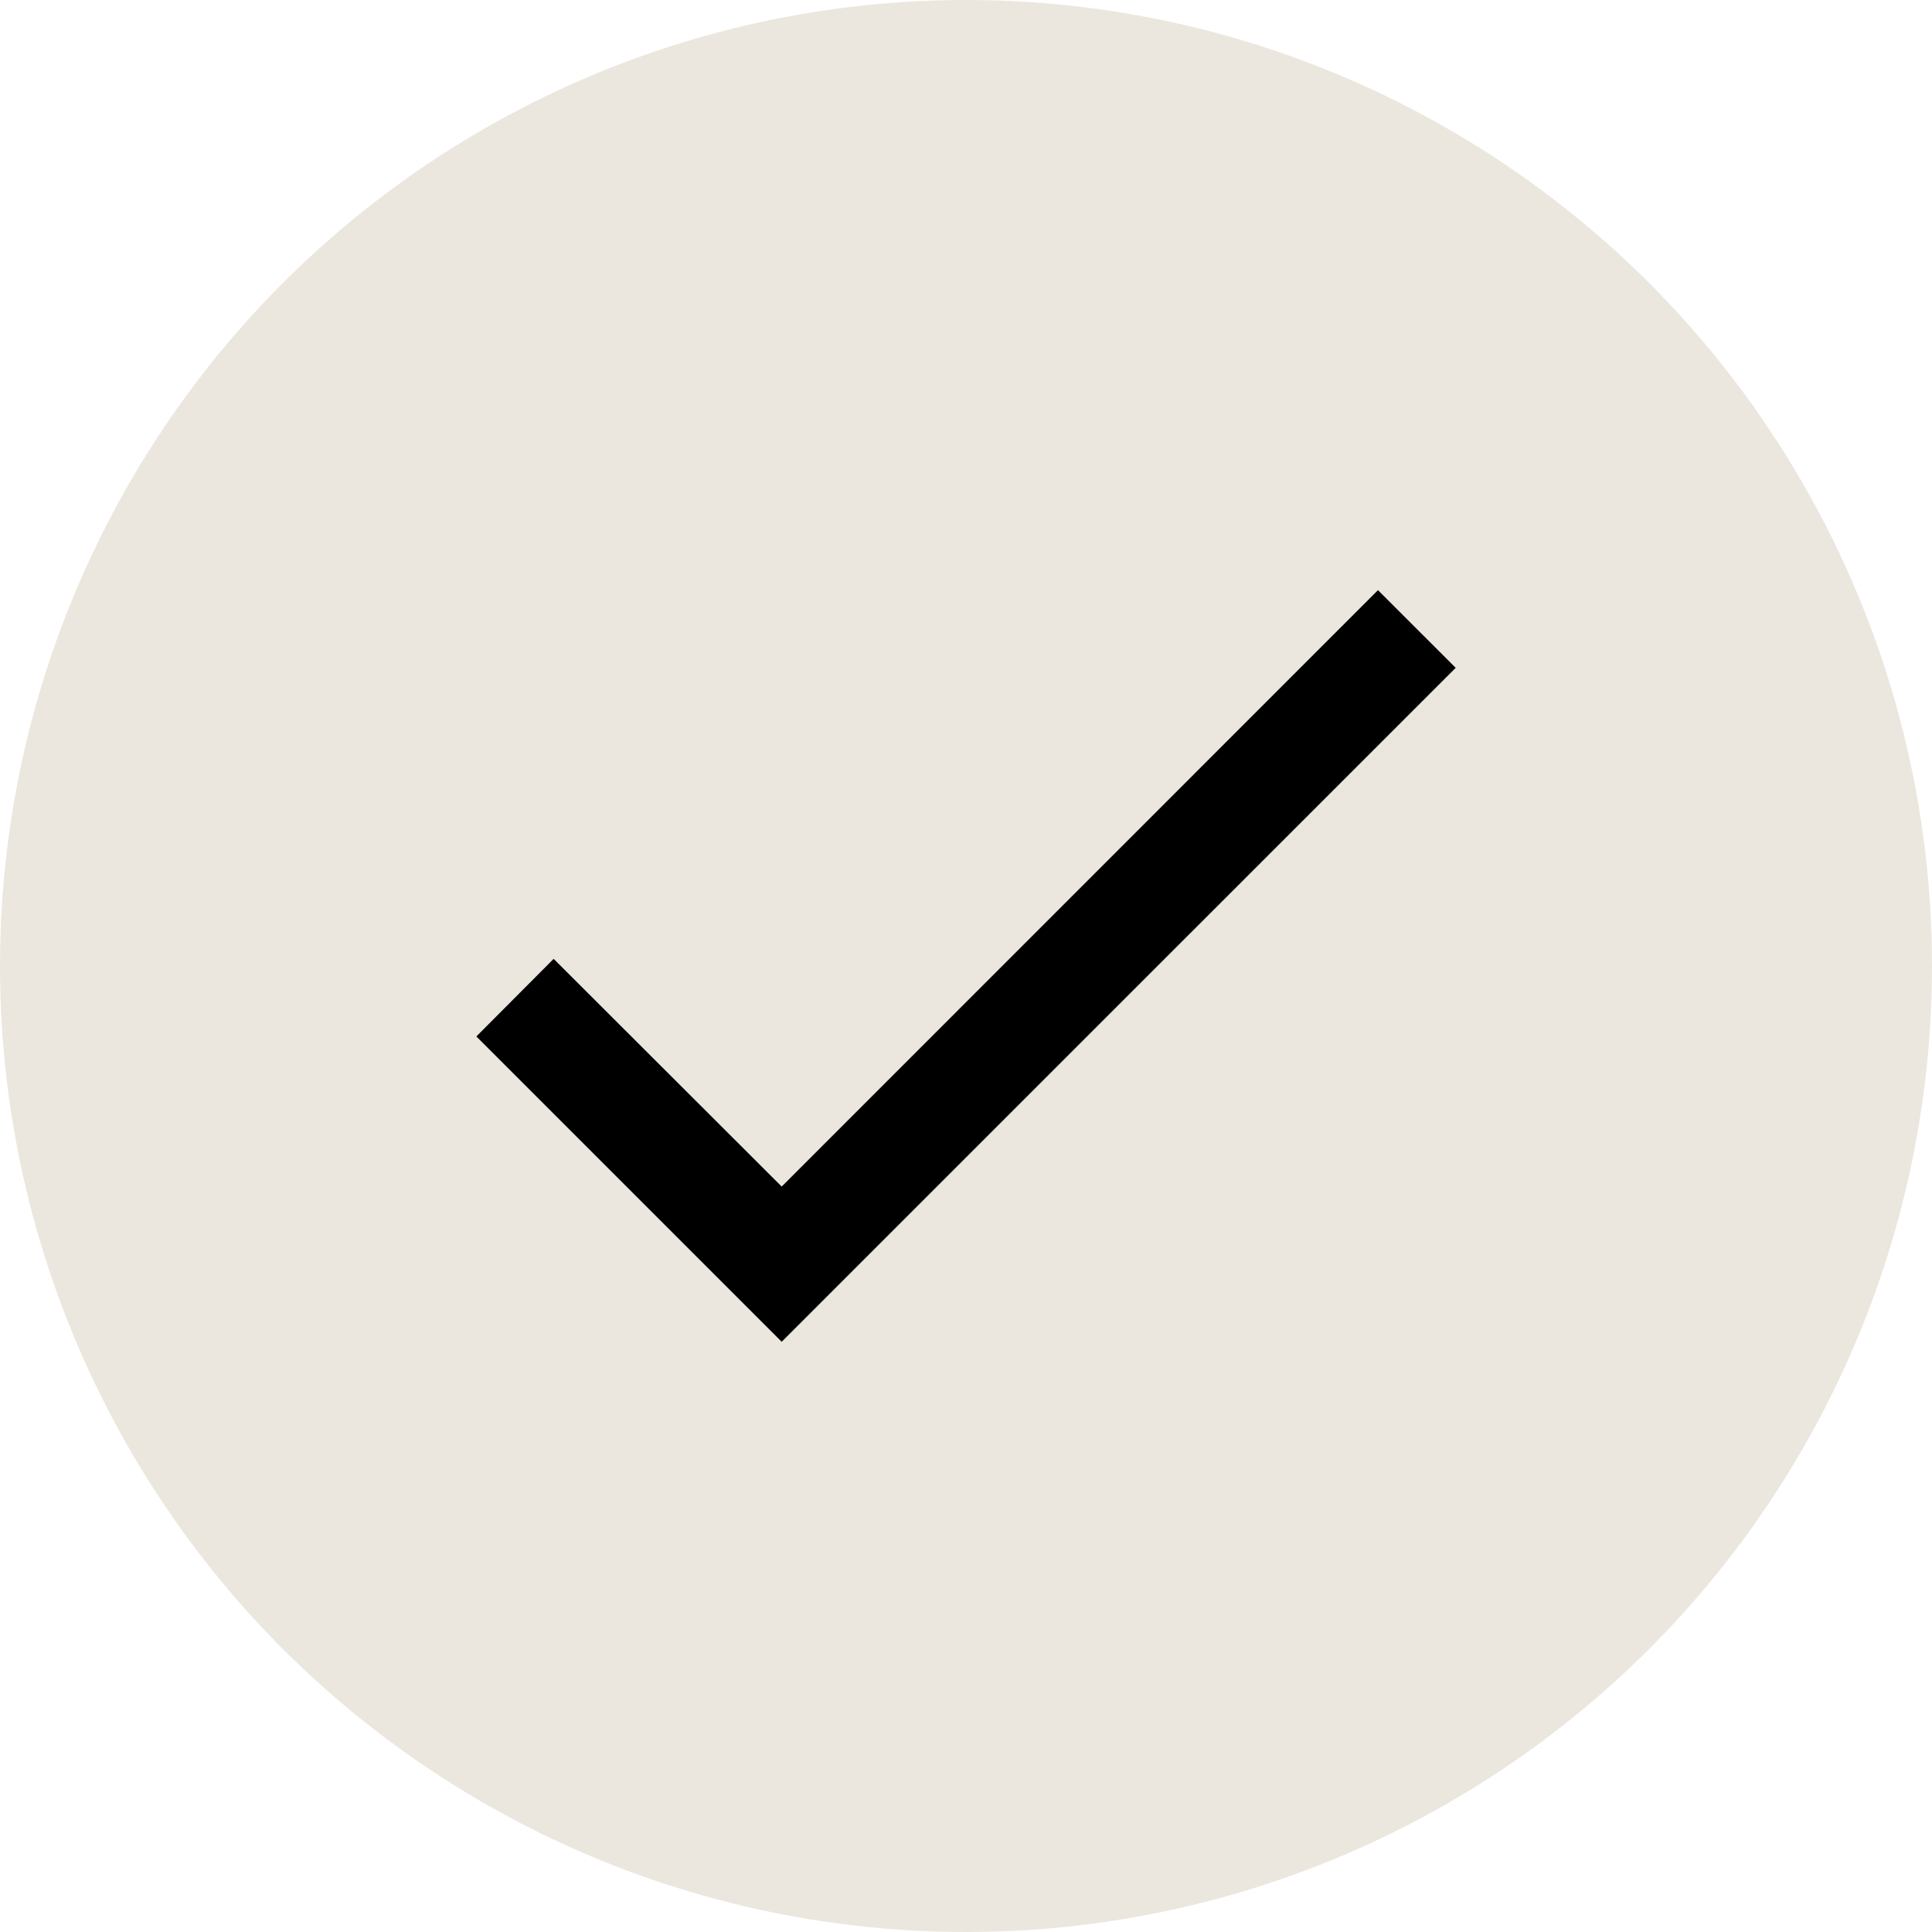
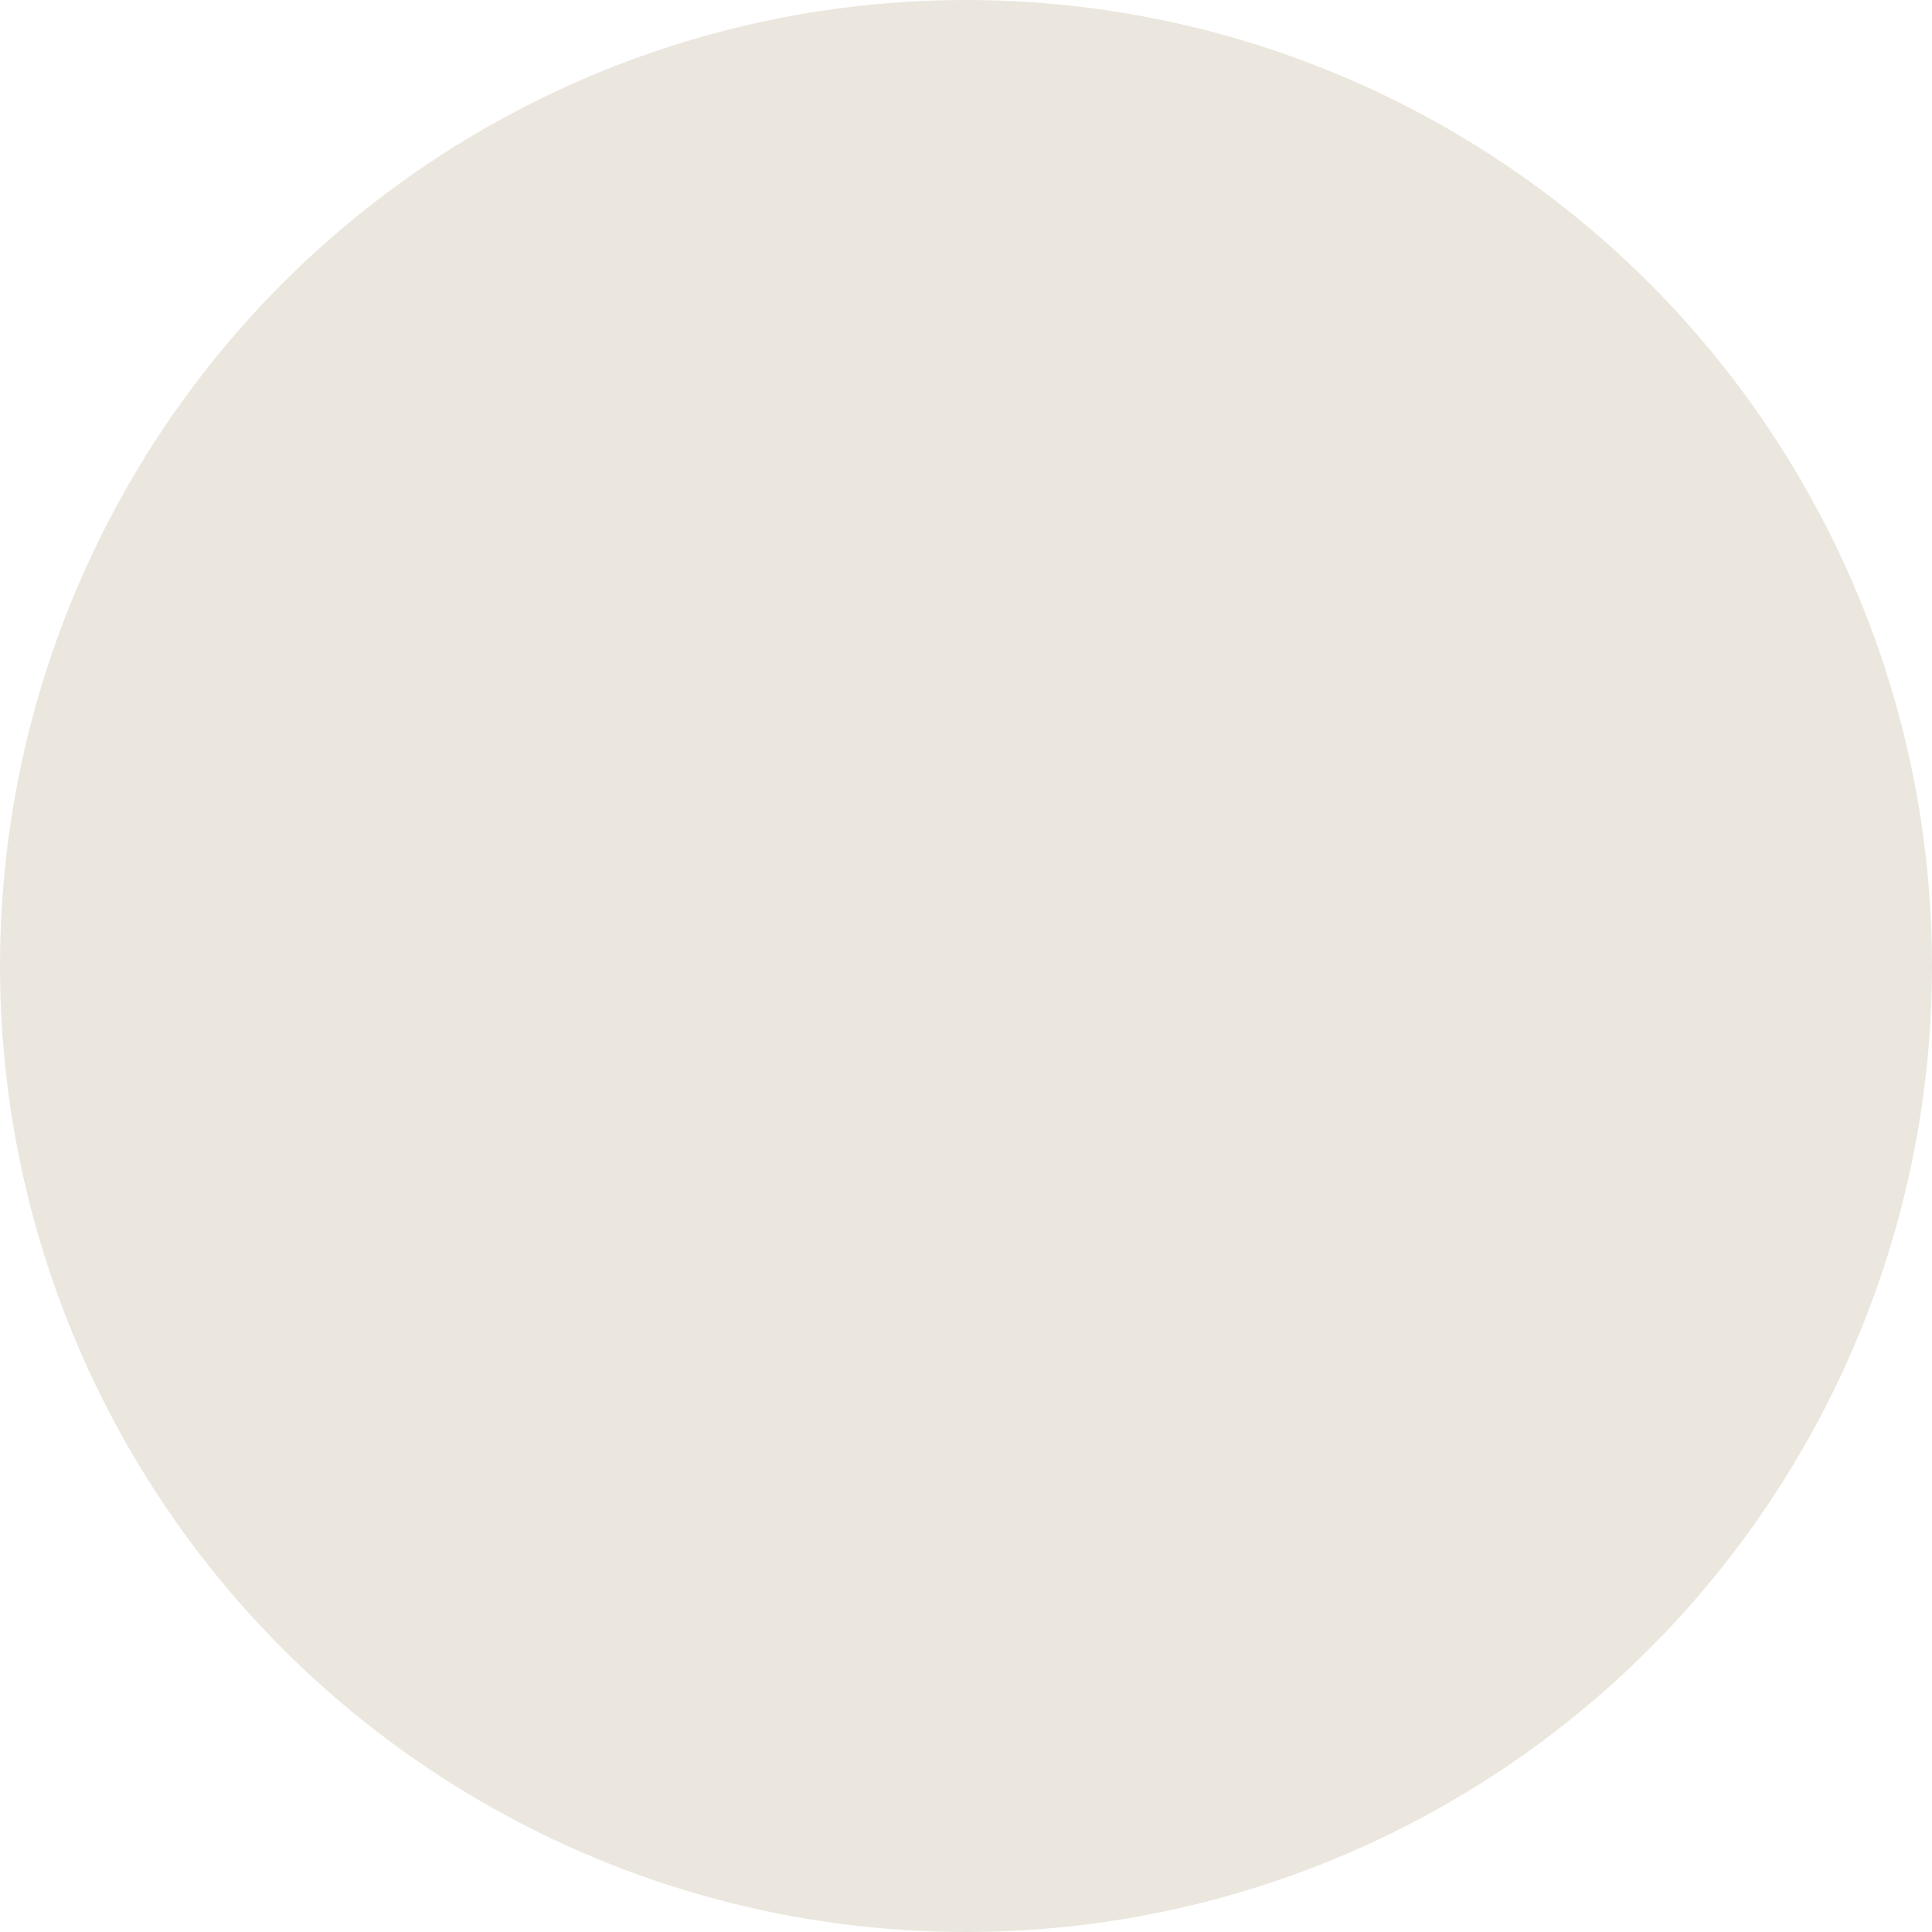
<svg xmlns="http://www.w3.org/2000/svg" width="30" height="30" viewBox="0 0 30 30">
  <g id="Group_70" data-name="Group 70" transform="translate(-3290.003 -1530.003)">
    <g id="Group_69" data-name="Group 69" transform="translate(3289.99 1529.99)">
      <circle id="Ellipse_5" data-name="Ellipse 5" cx="15" cy="15" r="15" transform="translate(0.013 0.013)" fill="#ebe7de" />
    </g>
-     <path id="Path_25" data-name="Path 25" d="M14,0,4.741,9.261,1.2,5.725,0,6.93l4.741,4.741L15.207,1.206Z" transform="translate(3297.4 1539.167)" />
  </g>
</svg>